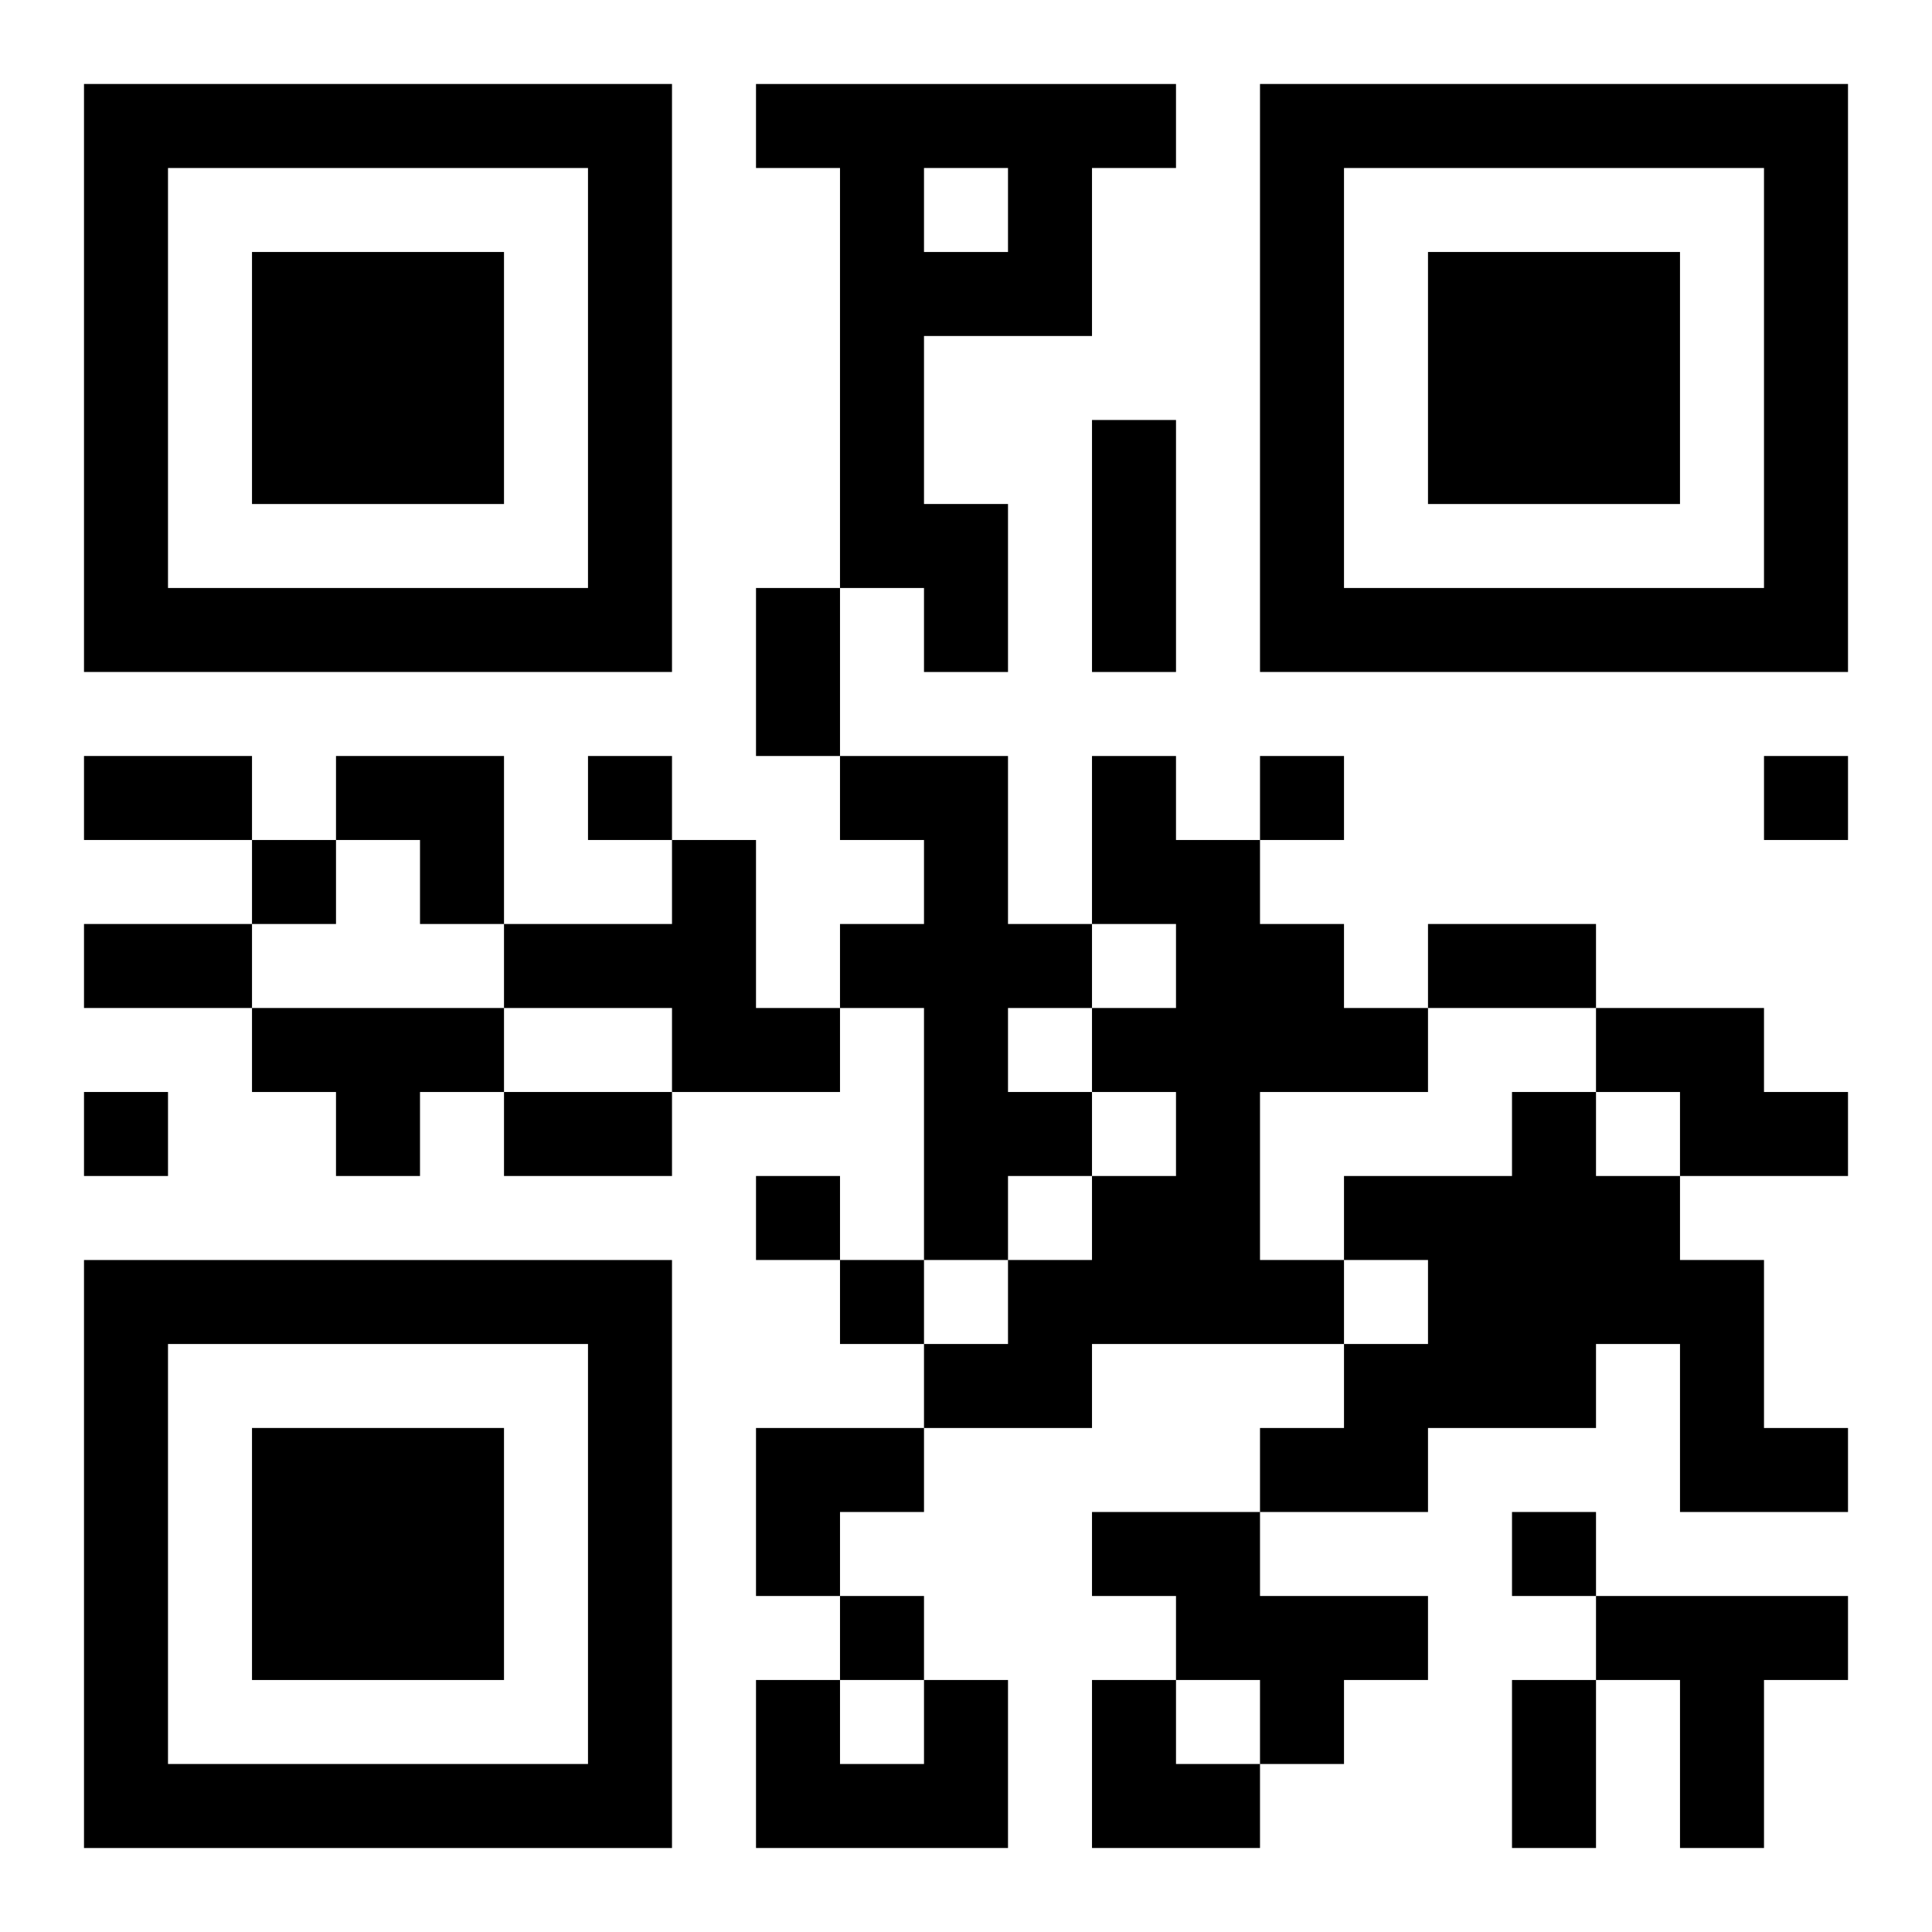
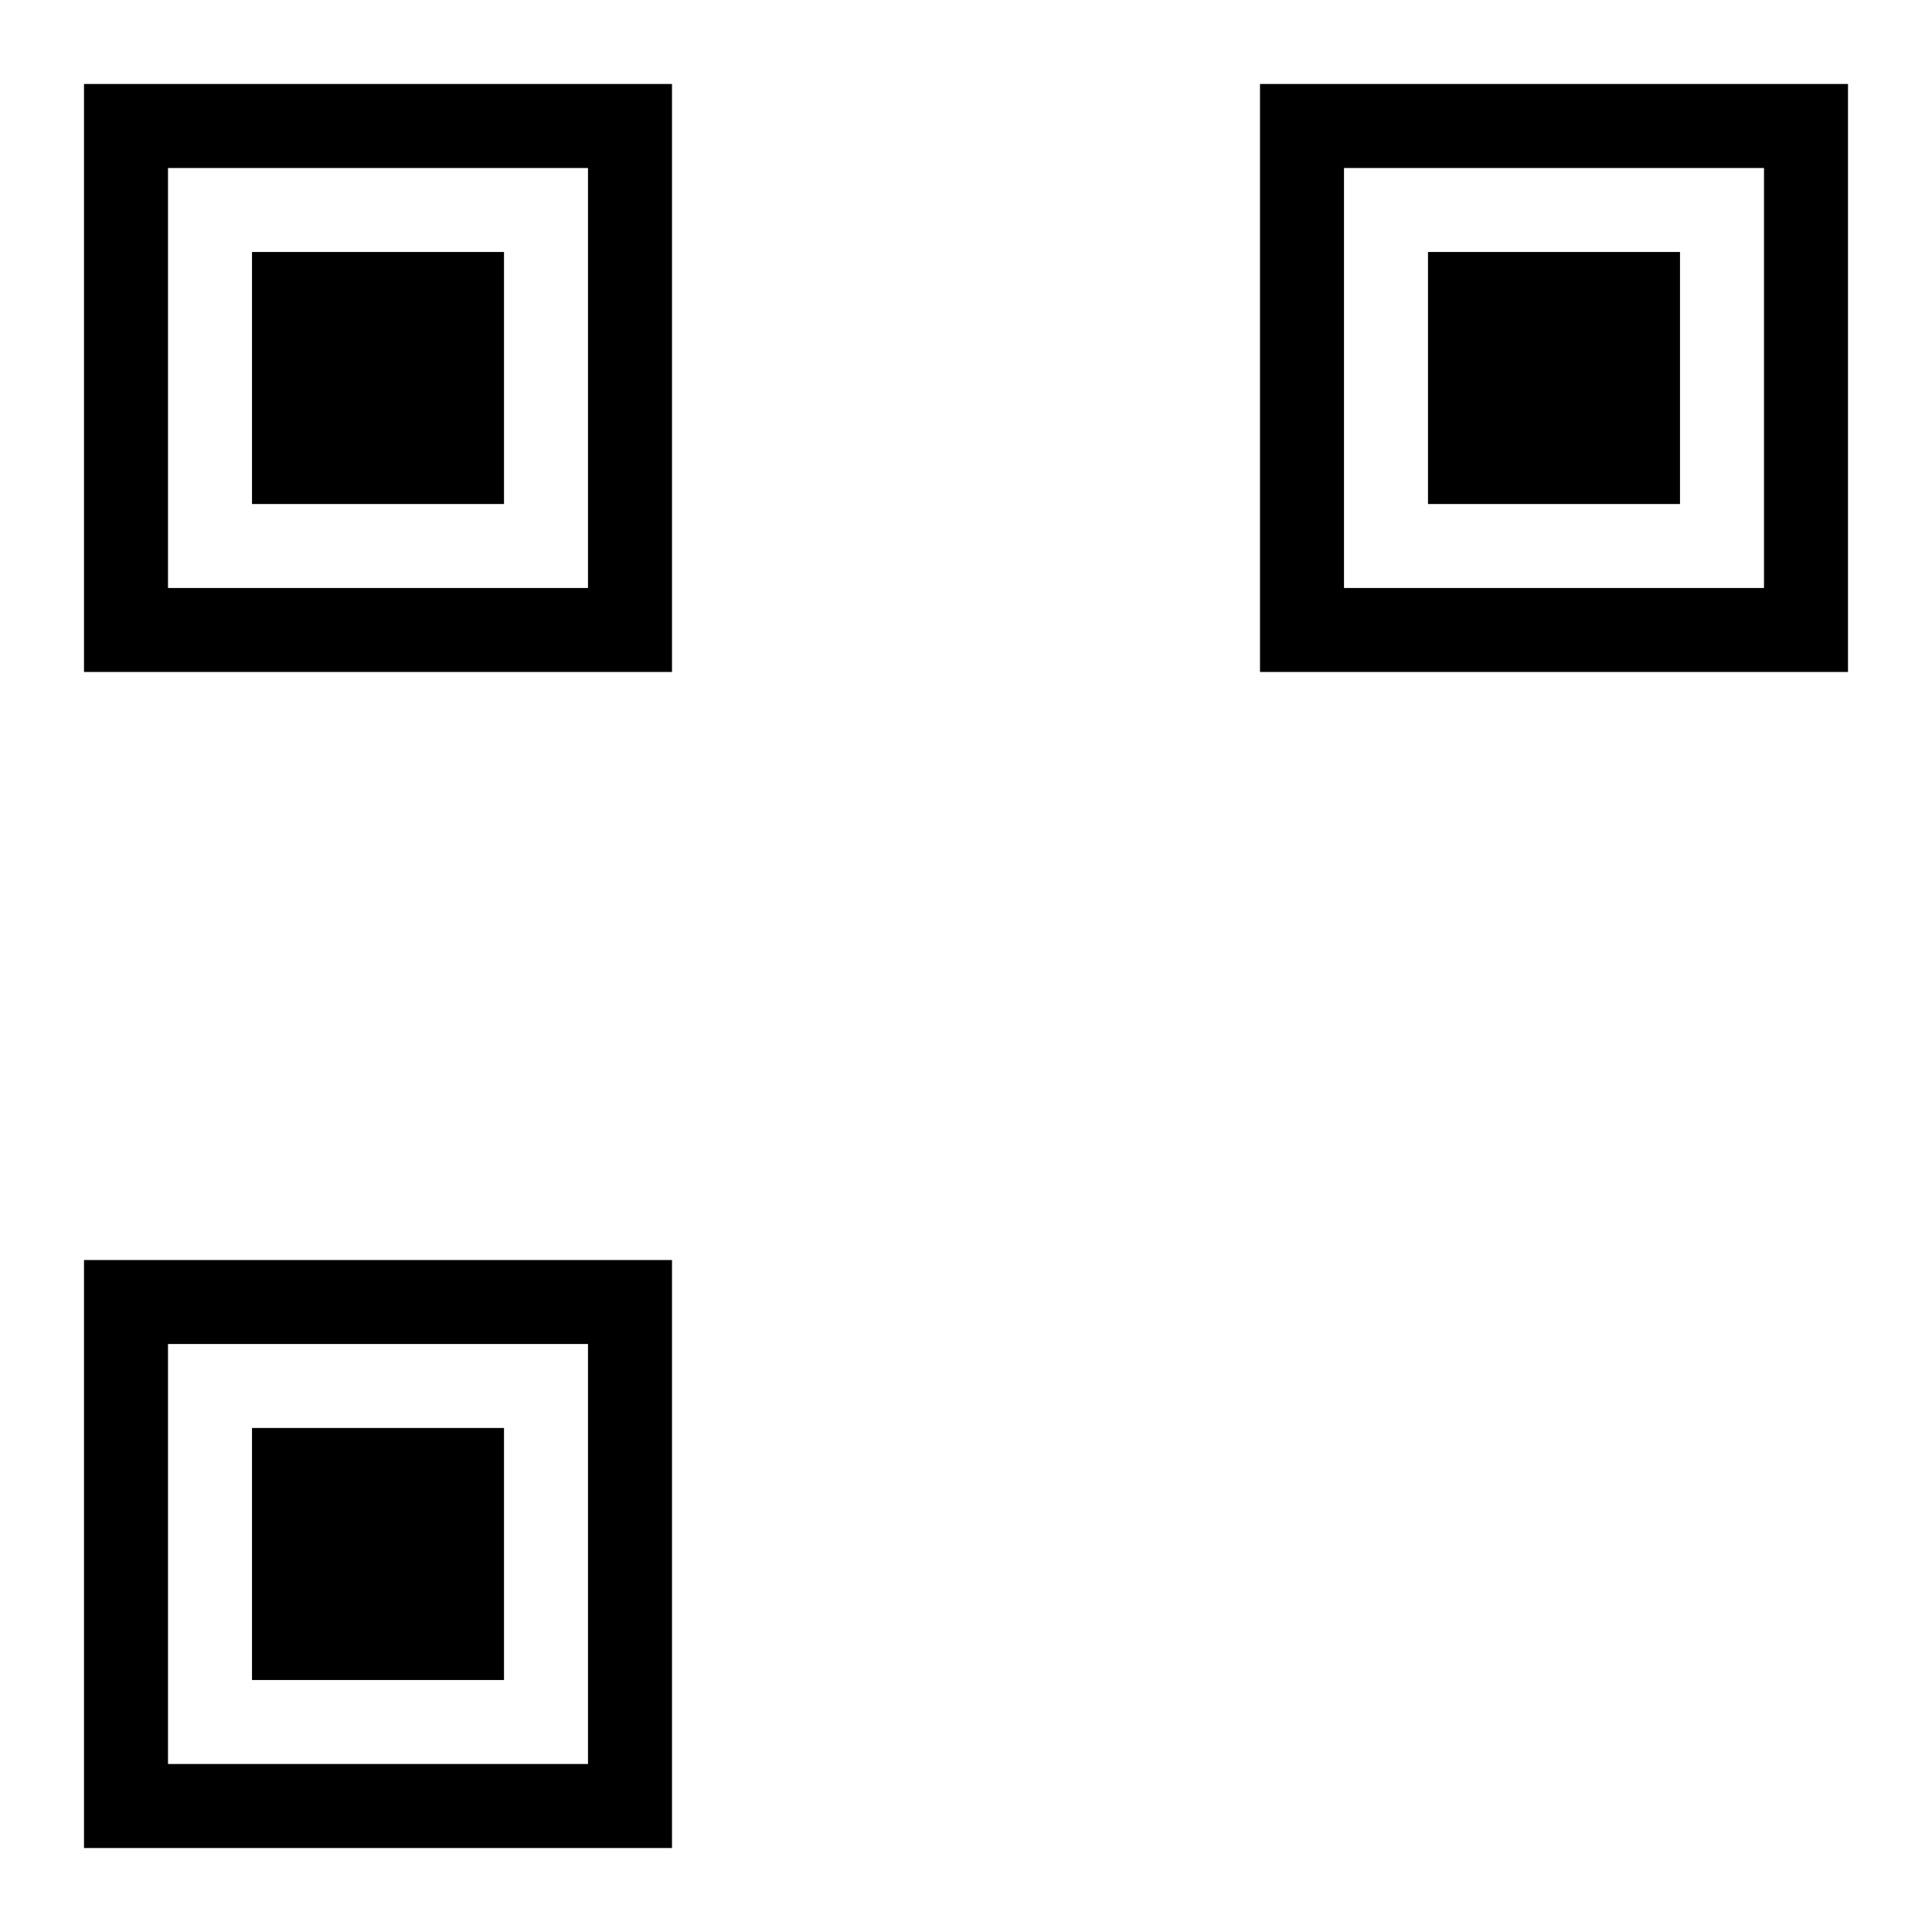
<svg xmlns="http://www.w3.org/2000/svg" xmlns:xlink="http://www.w3.org/1999/xlink" width="250" height="250" baseProfile="full" version="1.1" viewBox="-1 -1 23 23">
  <symbol id="a">
    <path d="m0 7v7h7v-7h-7zm1 1h5v5h-5v-5zm1 1v3h3v-3h-3z" />
  </symbol>
  <use y="-7" xlink:href="#a" />
  <use y="7" xlink:href="#a" />
  <use x="14" y="-7" xlink:href="#a" />
-   <path d="m8 0h5v1h-1v2h-2v2h1v2h-1v-1h-1v-5h-1v-1m2 1v1h1v-1h-1m-1 7h2v2h1v1h-1v1h1v1h-1v1h-1v-3h-1v-1h1v-1h-1v-1m3 0h1v1h1v1h1v1h1v1h-2v2h1v1h-3v1h-2v-1h1v-1h1v-1h1v-1h-1v-1h1v-1h-1v-2m-5 1h1v2h1v1h-2v-1h-2v-1h2v-1m-5 2h3v1h-1v1h-1v-1h-1v-1m16 0h2v1h1v1h-2v-1h-1v-1m-1 1h1v1h1v1h1v2h1v1h-2v-2h-1v1h-2v1h-2v-1h1v-1h1v-1h-1v-1h2v-1m-5 5h2v1h2v1h-1v1h-1v-1h-1v-1h-1v-1m6 1h3v1h-1v2h-1v-2h-1v-1m-8 1h1v2h-3v-2h1v1h1v-1m-4-11v1h1v-1h-1m8 0v1h1v-1h-1m6 0v1h1v-1h-1m-18 1v1h1v-1h-1m-2 3v1h1v-1h-1m8 1v1h1v-1h-1m1 1v1h1v-1h-1m8 3v1h1v-1h-1m-8 1v1h1v-1h-1m3-14h1v3h-1v-3m-4 2h1v2h-1v-2m-8 2h2v1h-2v-1m0 2h2v1h-2v-1m16 0h2v1h-2v-1m-11 2h2v1h-2v-1m12 7h1v2h-1v-2m-14-11h2v2h-1v-1h-1zm5 8h2v1h-1v1h-1zm4 3h1v1h1v1h-2z" />
</svg>